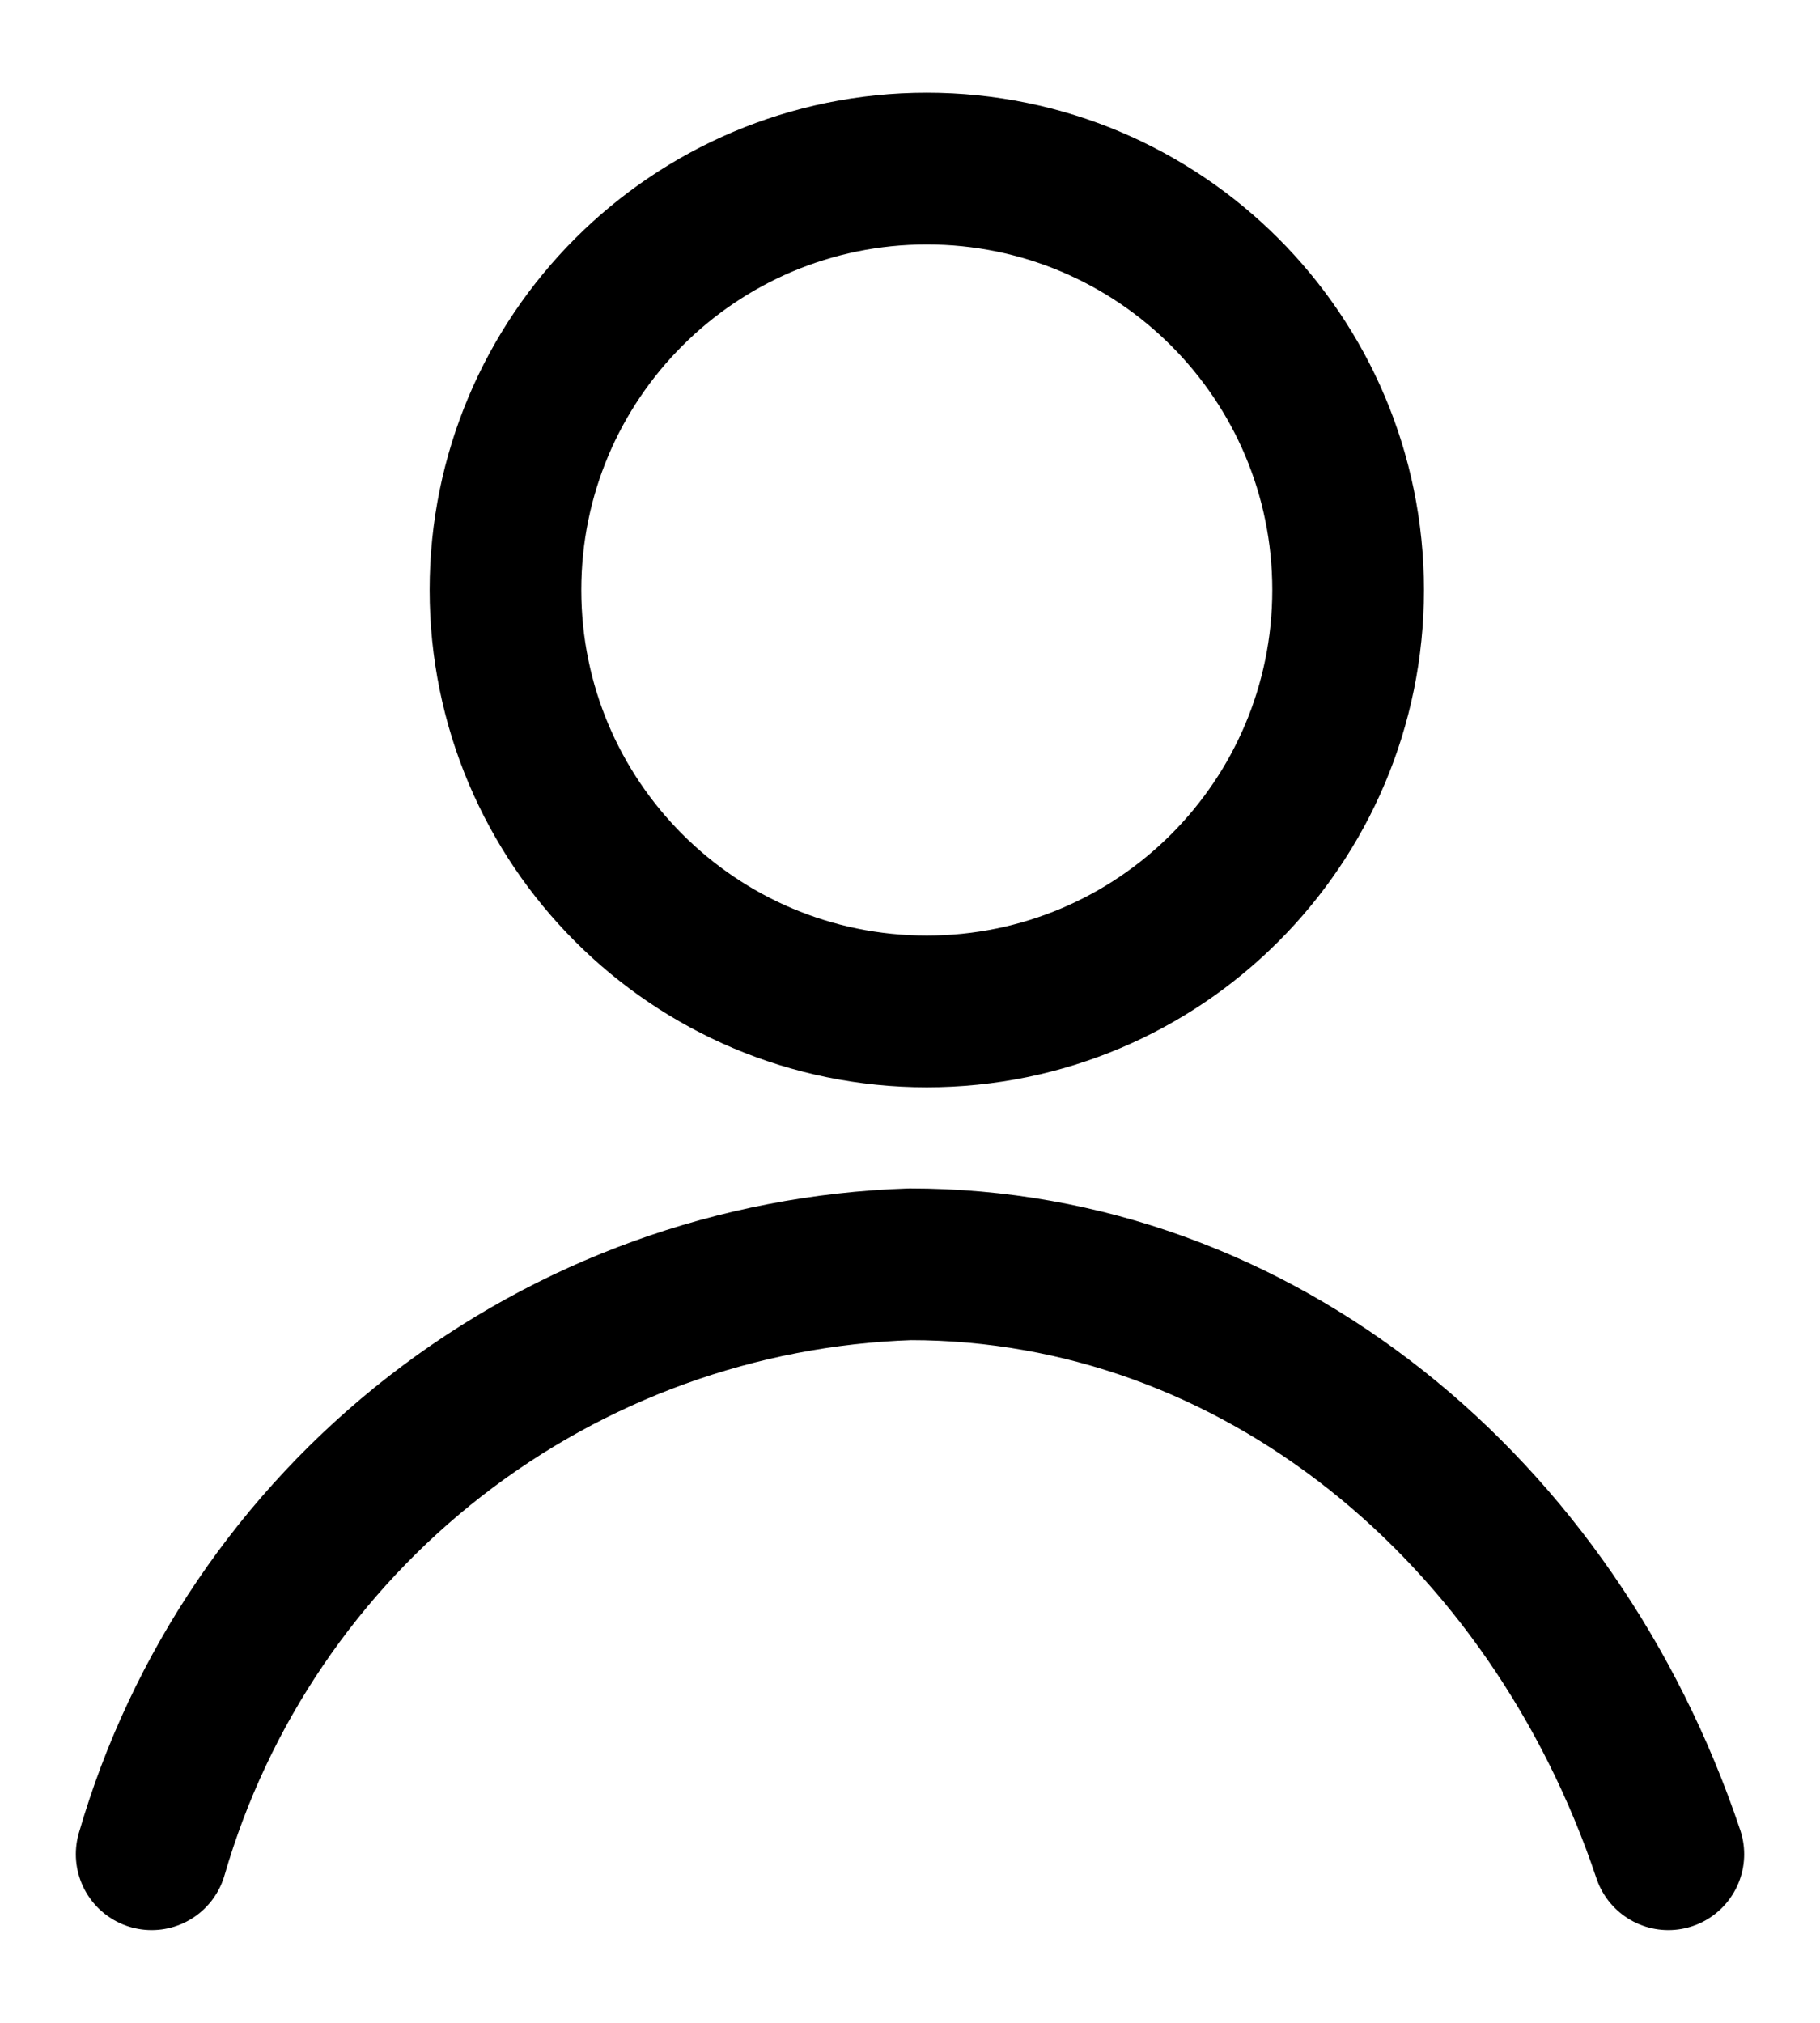
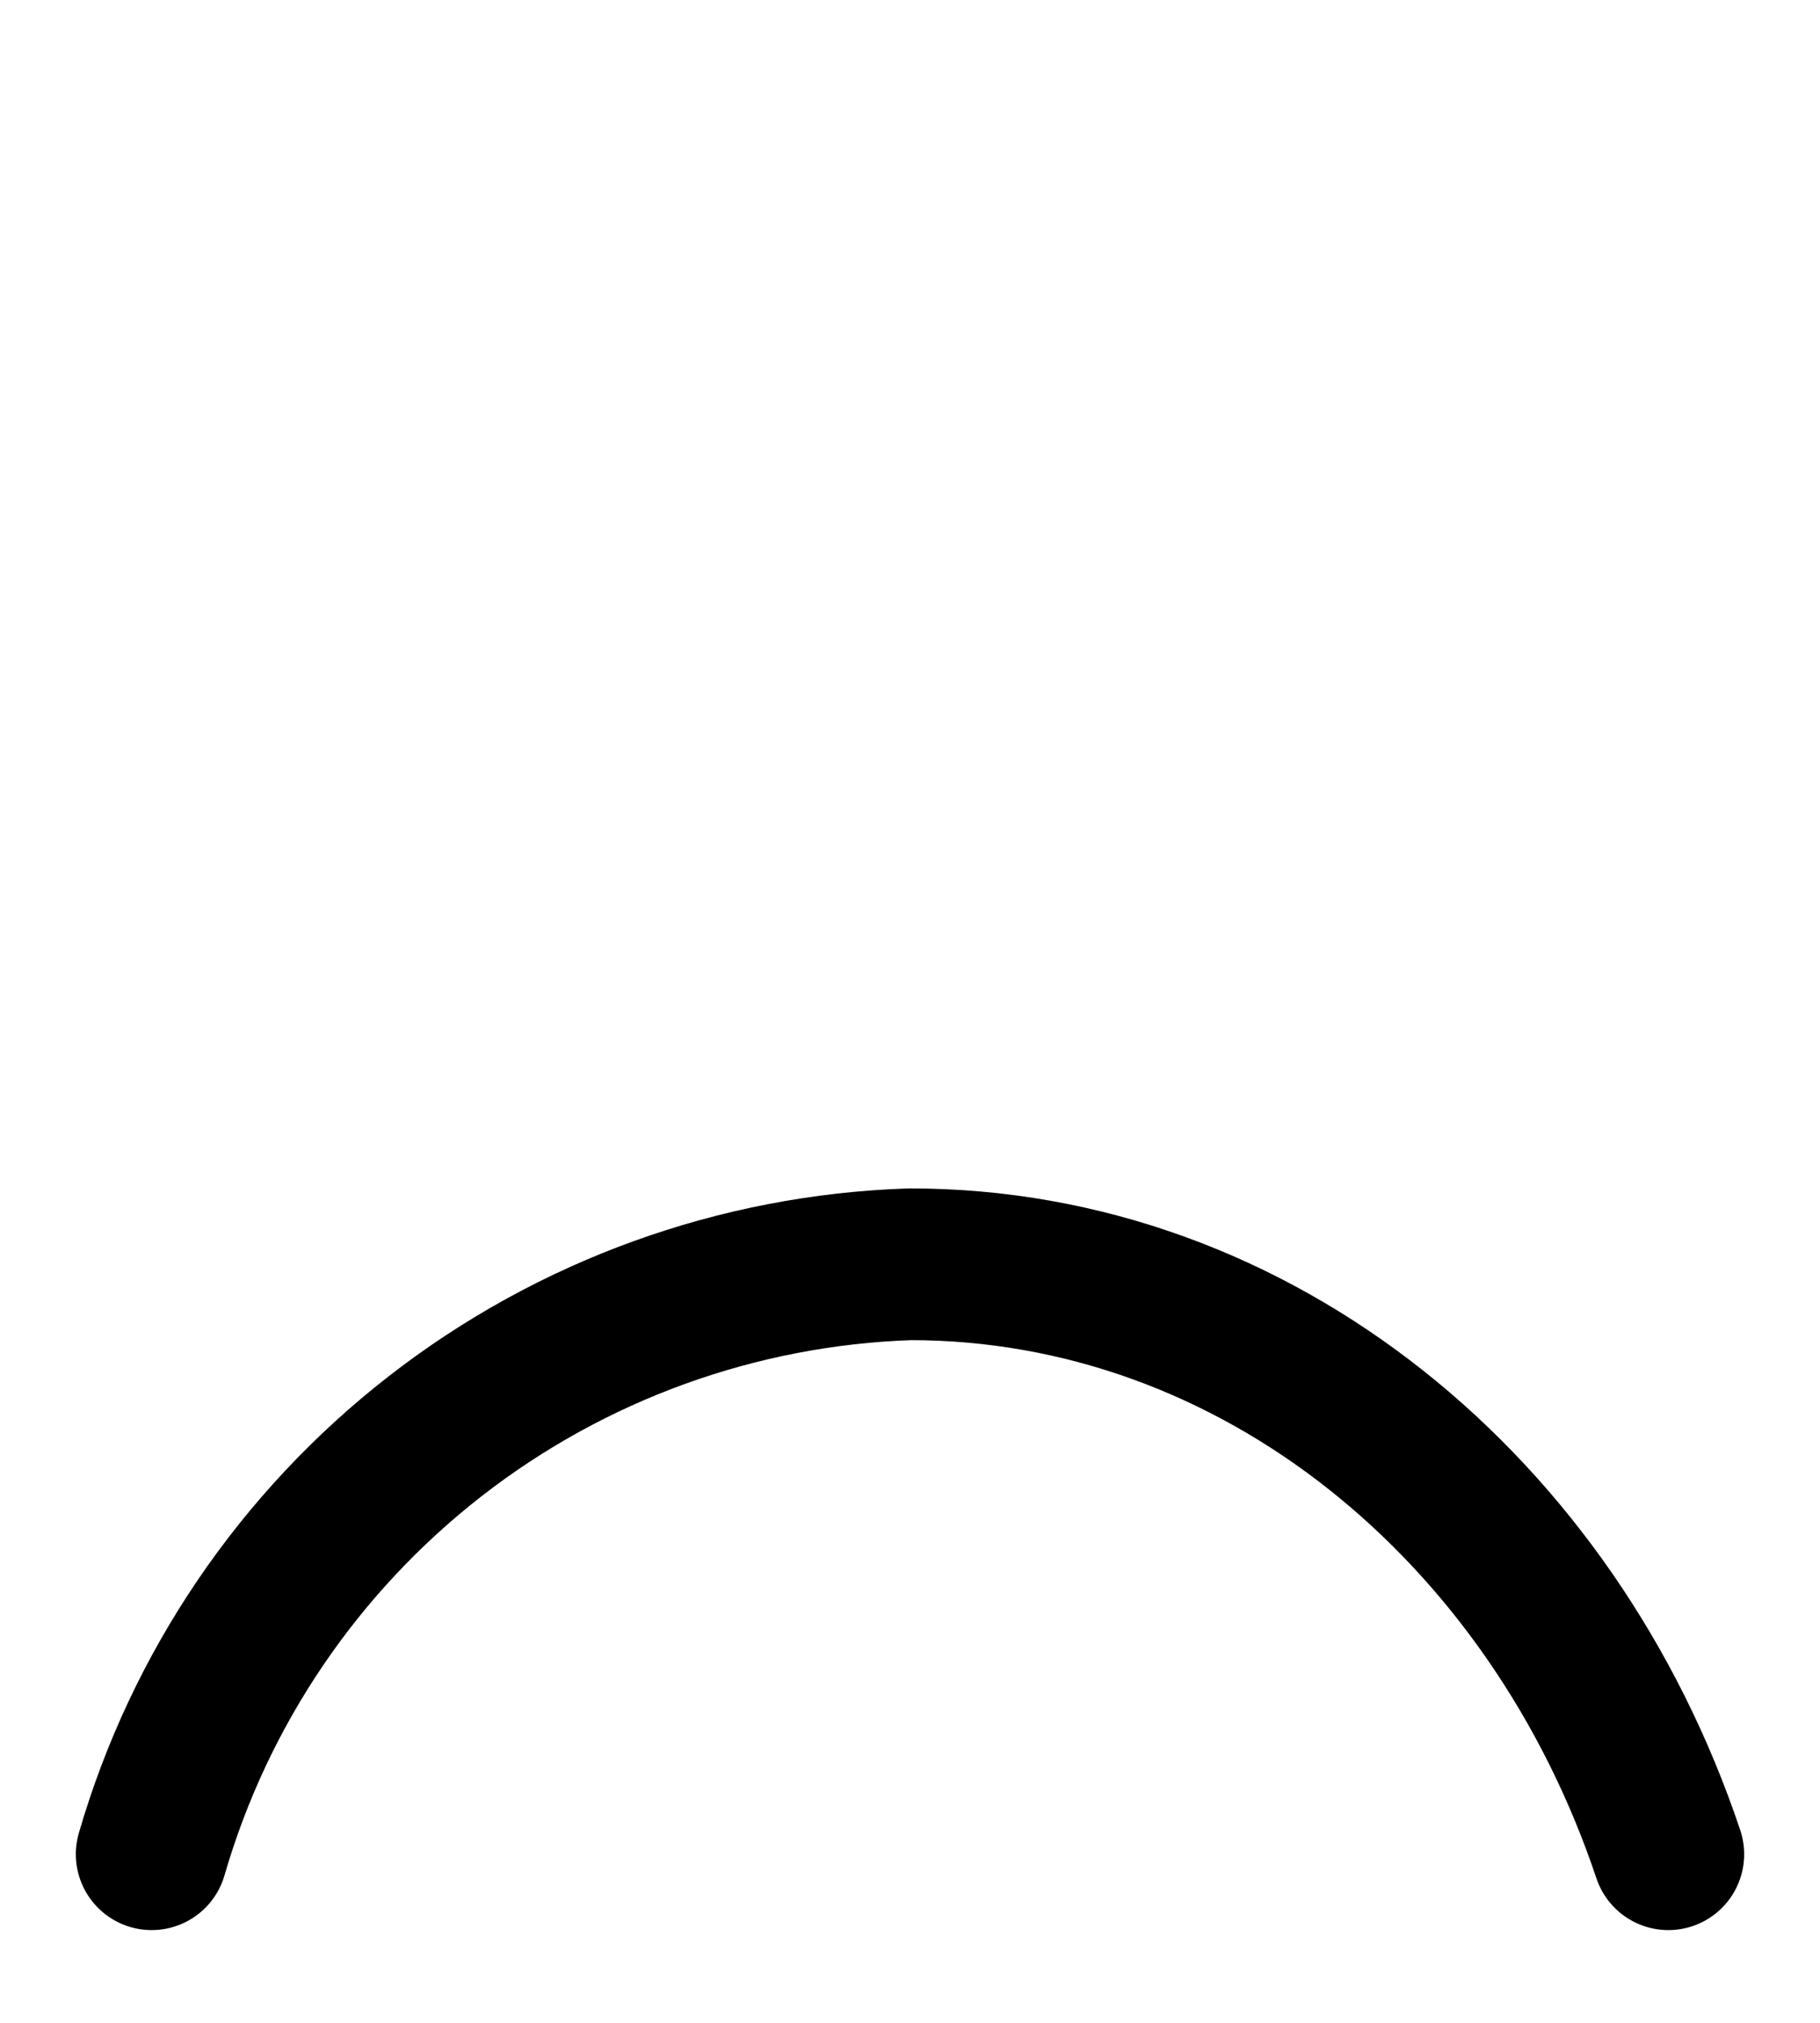
<svg xmlns="http://www.w3.org/2000/svg" width="18" height="20" viewBox="0 0 18 20" fill="none">
-   <path d="M9.166 10C11.467 10 13.333 8.135 13.333 5.833C13.333 3.532 11.467 1.667 9.166 1.667C6.865 1.667 4.999 3.532 4.999 5.833C4.999 8.135 6.865 10 9.166 10Z" stroke="black" stroke-width="1.5" stroke-linecap="round" stroke-linejoin="round" />
  <path d="M1.5 18.333C1.975 16.694 2.957 15.248 4.304 14.2C5.651 13.152 7.294 12.557 9 12.5C12.433 12.5 15.358 14.925 16.5 18.333" stroke="black" stroke-width="1.5" stroke-linecap="round" stroke-linejoin="round" />
</svg>